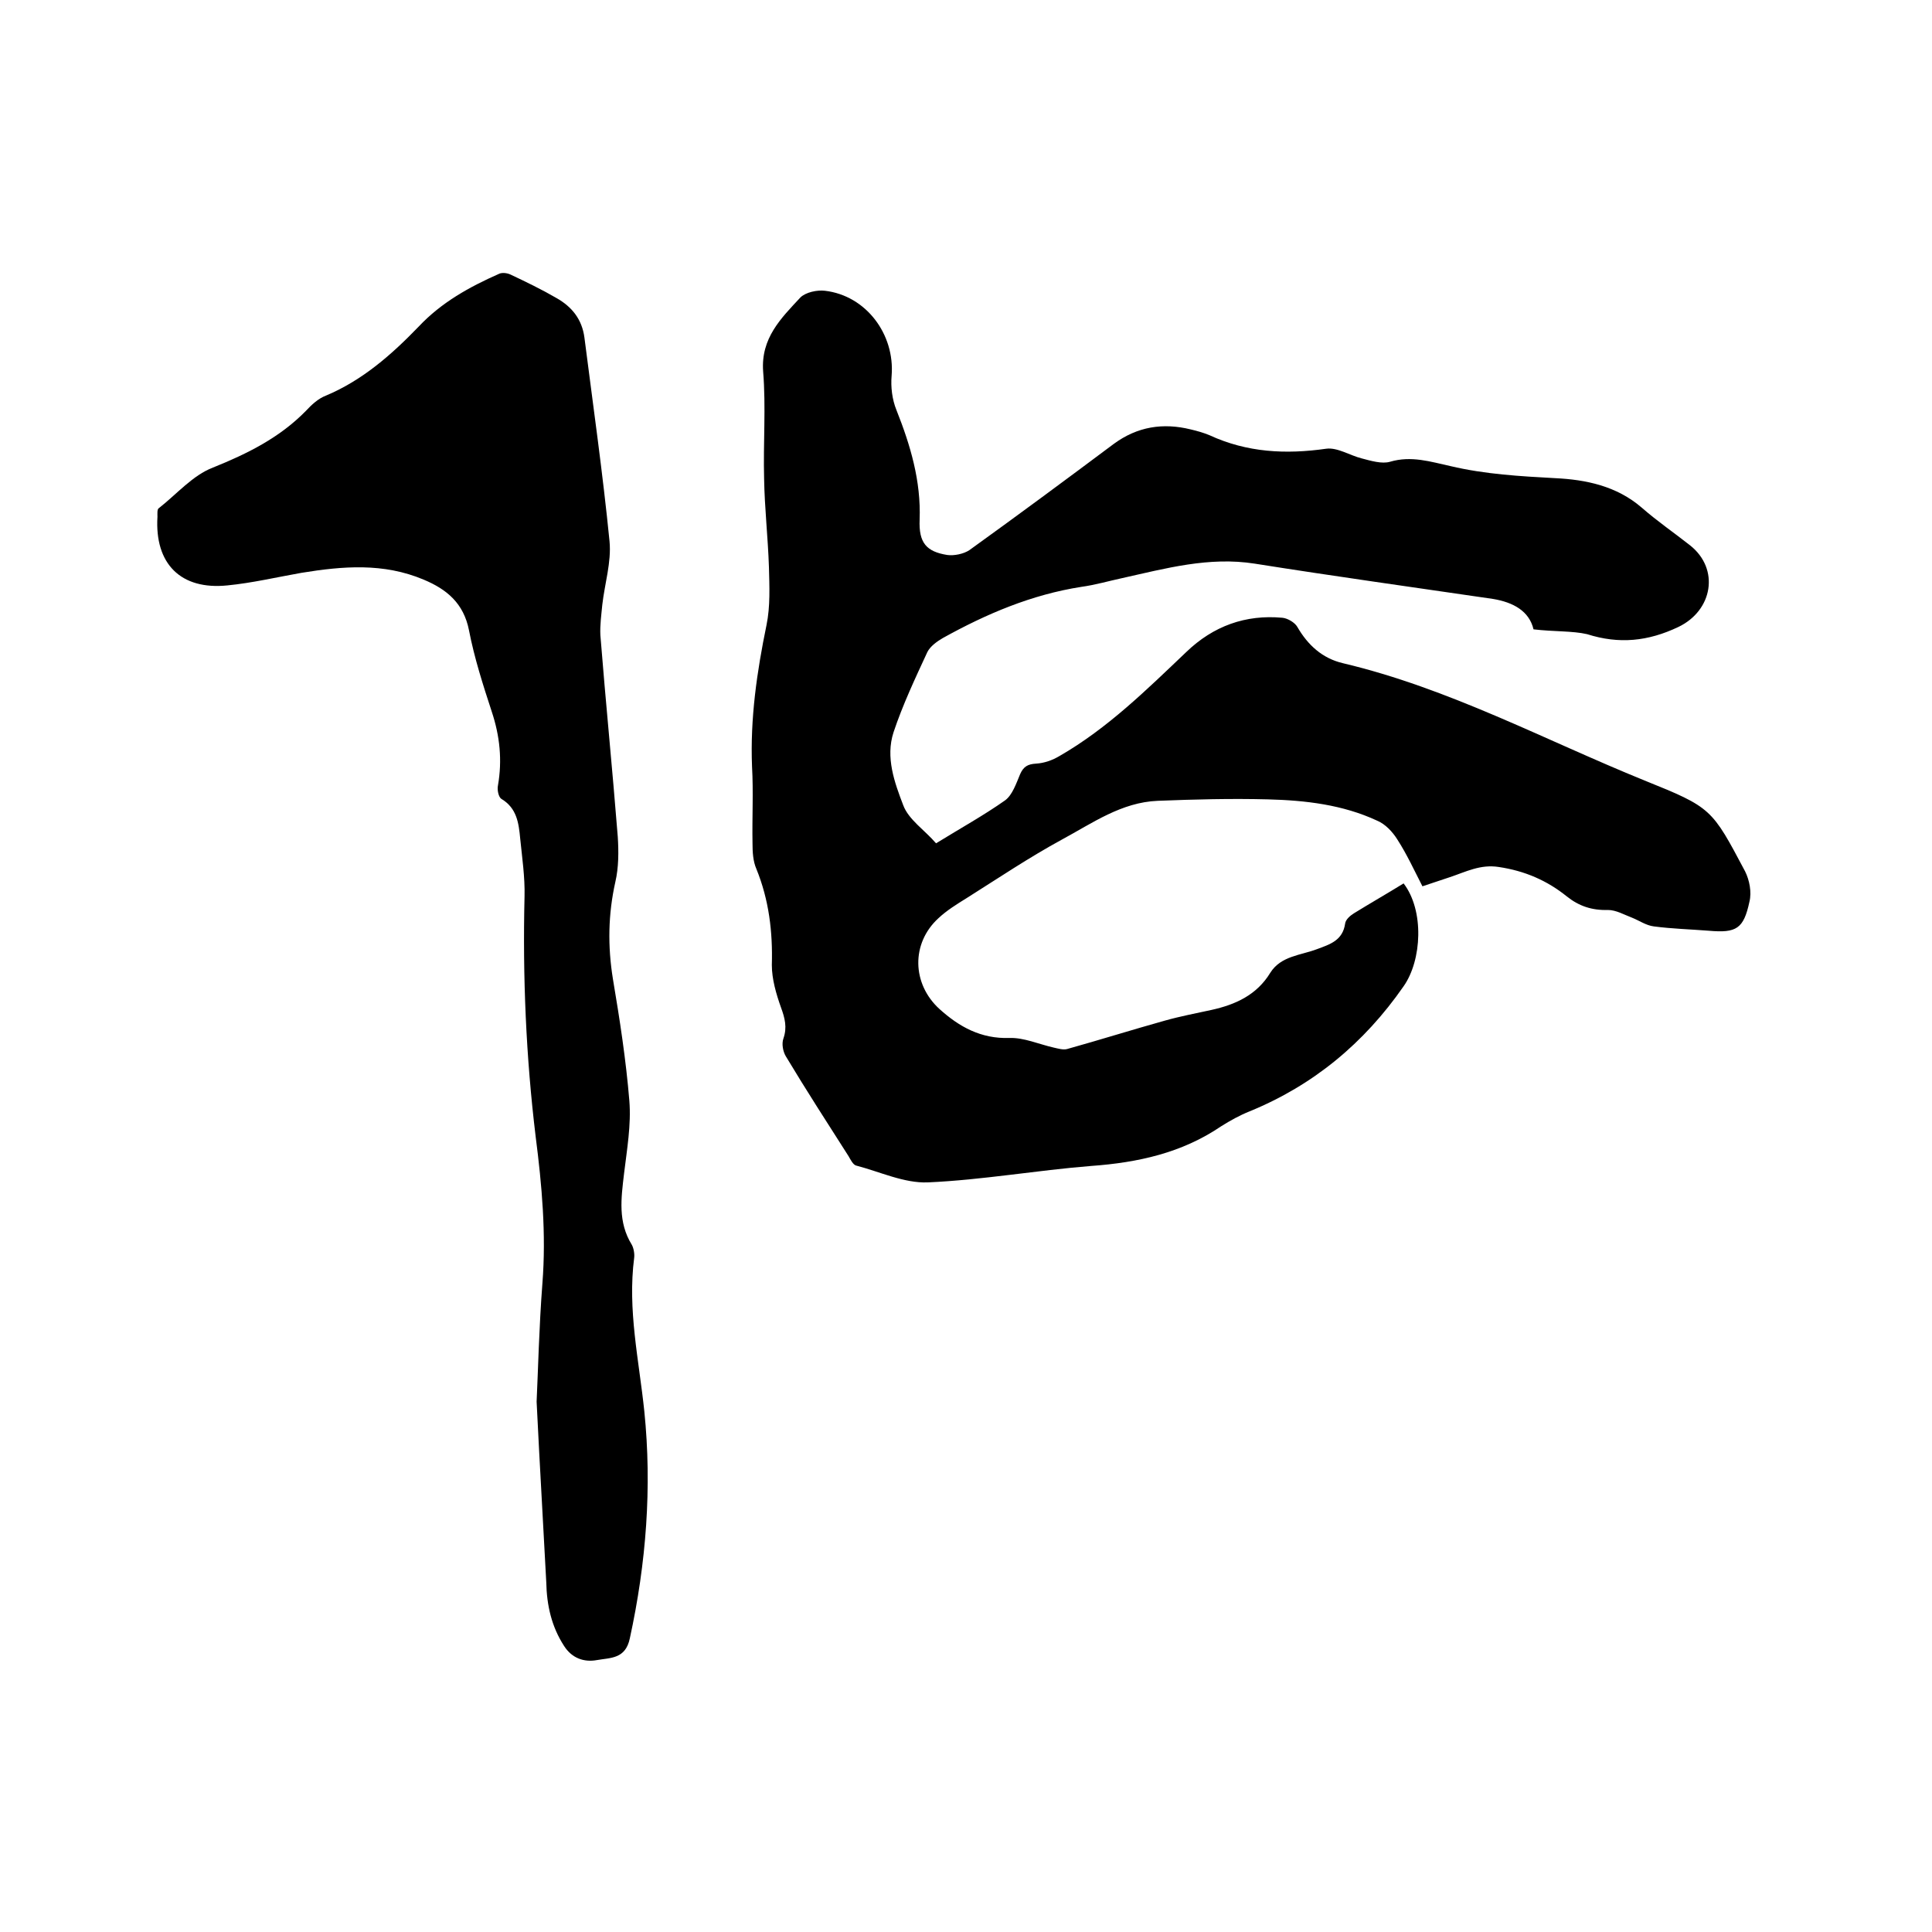
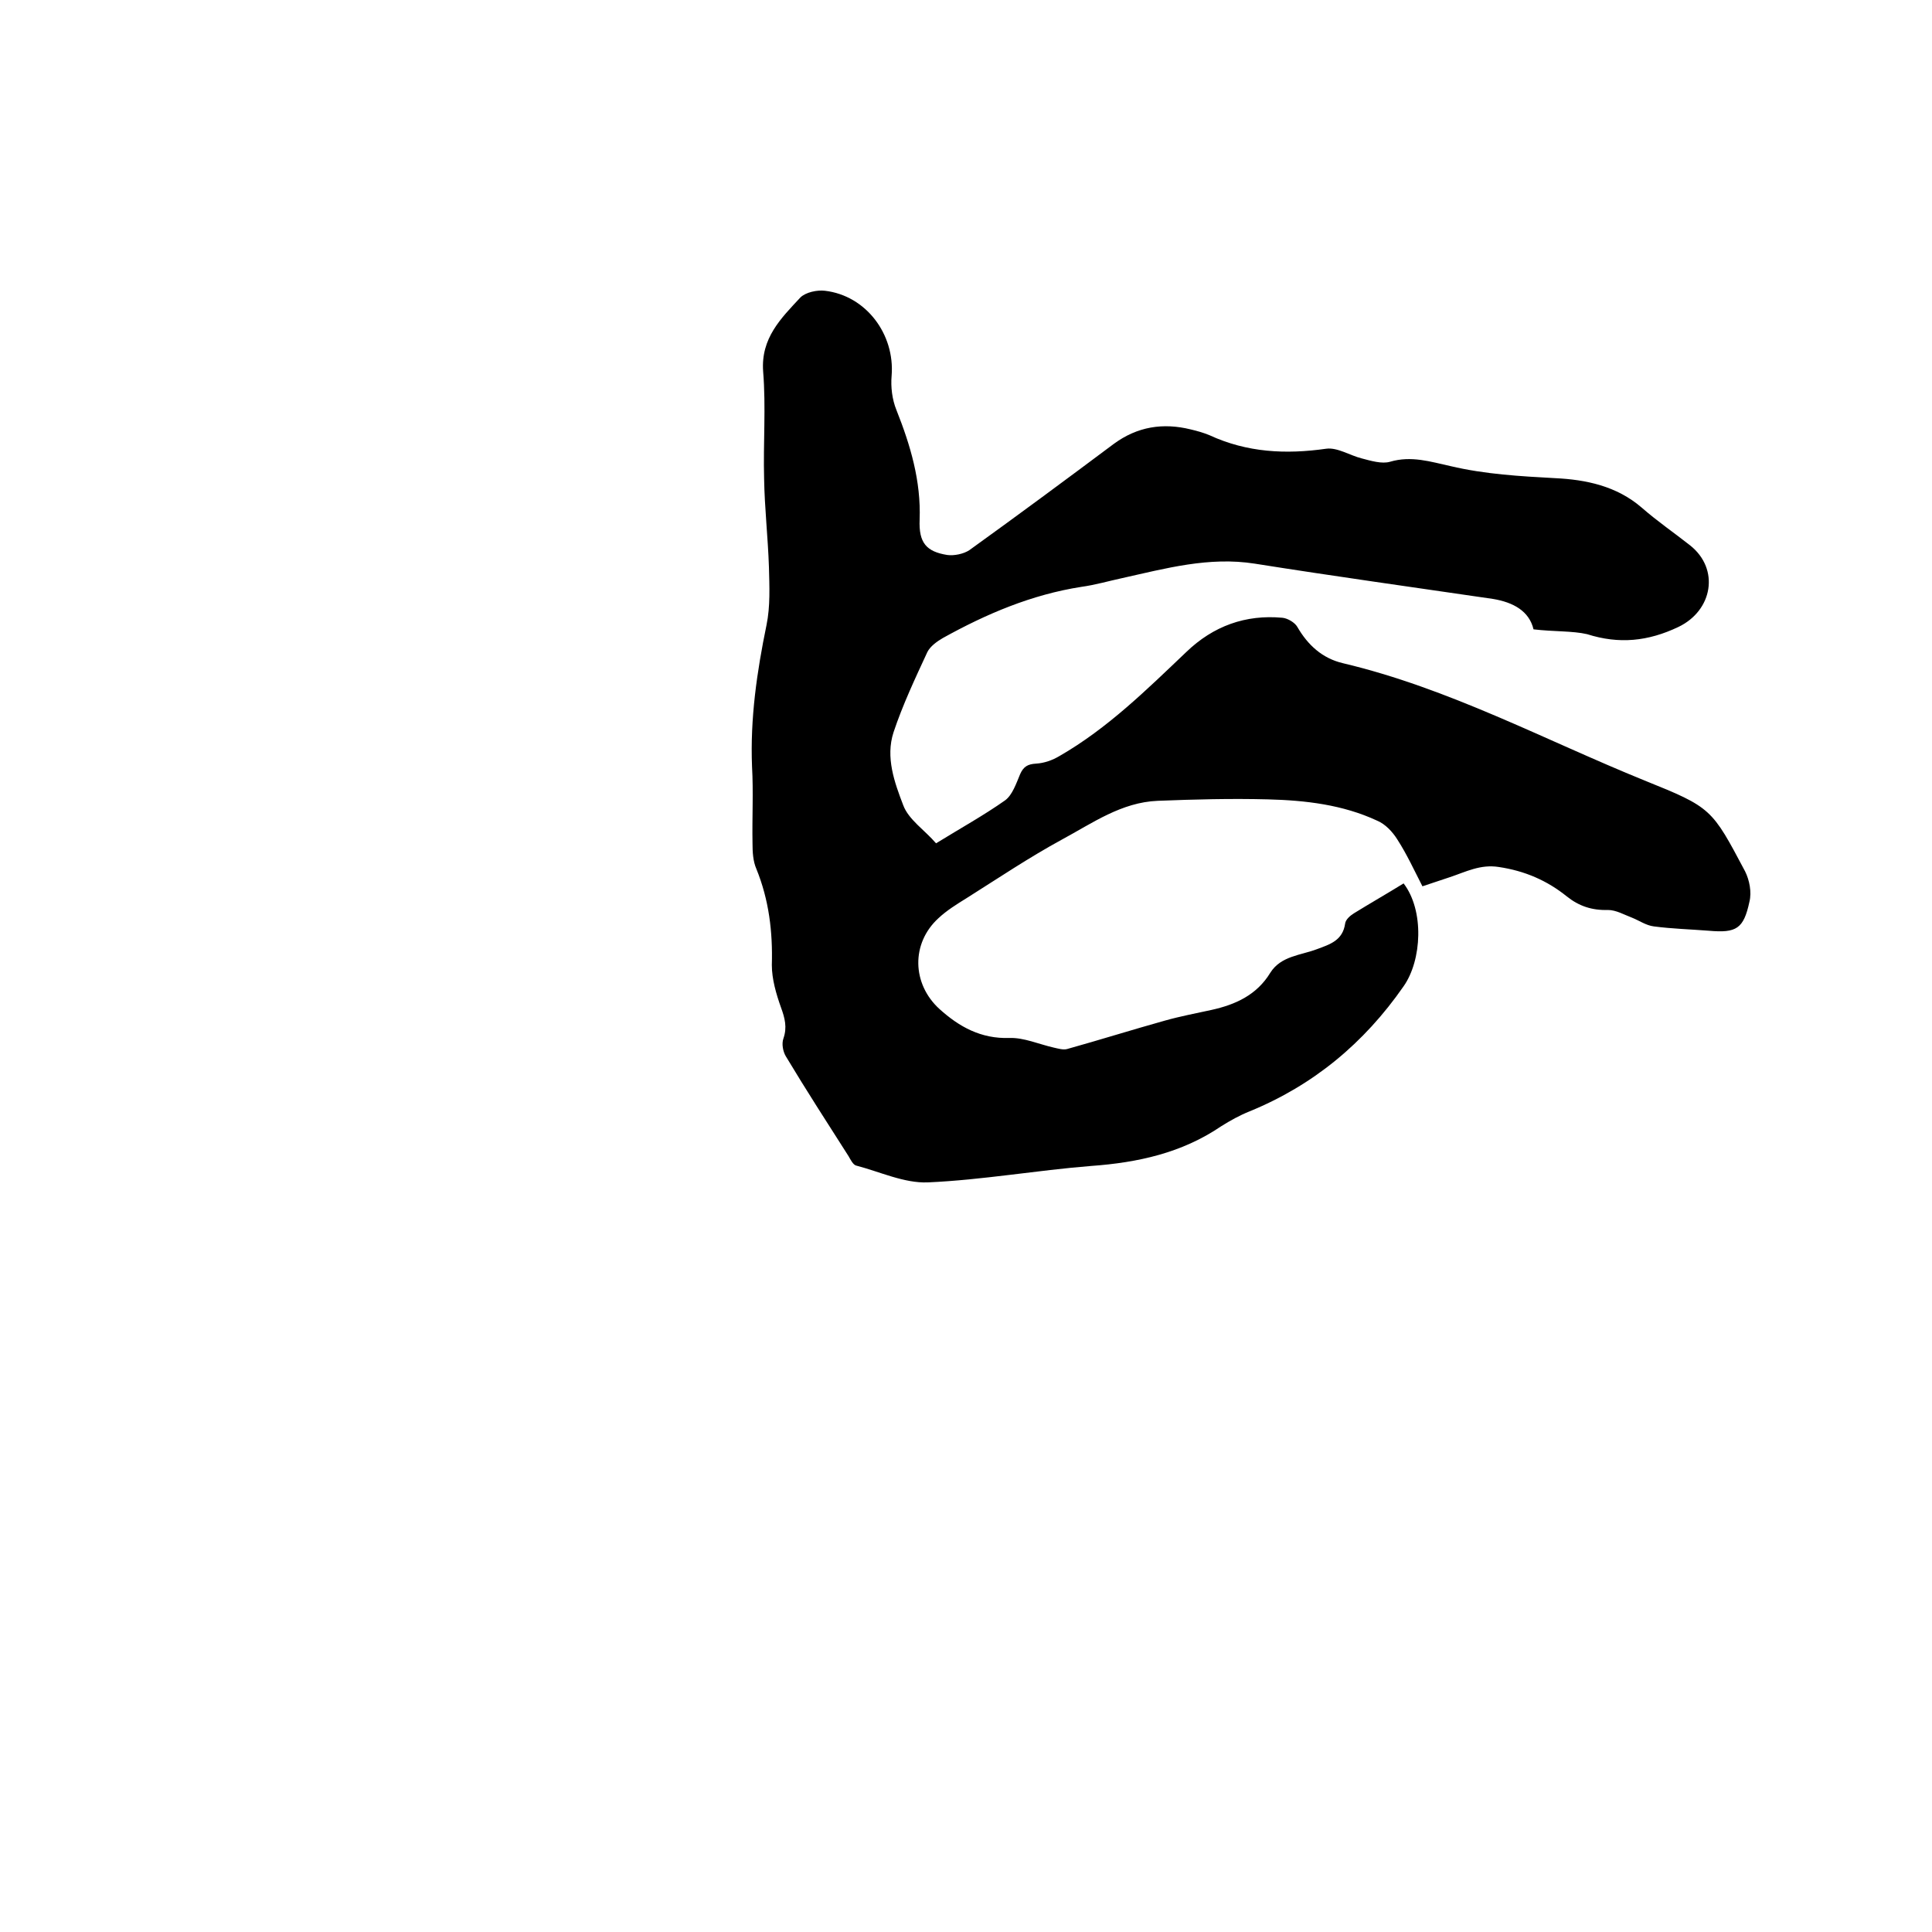
<svg xmlns="http://www.w3.org/2000/svg" enable-background="new 0 0 400 400" viewBox="0 0 400 400">
  <path d="m317.5 130.3c-.9-3.8-4.2-5.6-8.4-6.3-16.4-2.4-32.9-4.7-49.3-7.3-9.5-1.5-18.5 1-27.5 3-2.8.6-5.5 1.4-8.4 1.8-10.3 1.6-19.7 5.6-28.7 10.6-1.2.7-2.6 1.7-3.2 2.9-2.5 5.4-5.1 10.9-7 16.6-1.7 5.2.2 10.4 2 15.1 1.1 3 4.5 5.2 6.8 7.9 5.2-3.2 9.9-5.8 14.3-8.9 1.5-1.1 2.3-3.5 3.1-5.4.7-1.6 1.6-2.1 3.3-2.2s3.4-.7 4.9-1.6c9.9-5.7 18-13.7 26.2-21.5 5.6-5.4 12.3-7.8 19.9-7.1 1.1.1 2.6 1 3.1 1.9 2.2 3.8 5.2 6.5 9.4 7.5 22 5.2 41.8 15.9 62.5 24.3 13.9 5.6 13.9 5.8 20.8 18.8.9 1.8 1.4 4.3.9 6.3-1.2 5.6-2.7 6.5-8.4 6-3.8-.3-7.6-.4-11.4-.9-1.6-.2-3-1.2-4.5-1.8-1.6-.6-3.3-1.6-5-1.6-3.3.1-6-.8-8.5-2.8-4.1-3.3-8.7-5.3-14.1-6.1-3.8-.6-6.8 1-10.1 2.1-1.8.6-3.6 1.2-5.7 1.9-1.7-3.3-3.2-6.6-5.2-9.7-1-1.6-2.5-3.2-4.2-3.9-7.1-3.3-14.8-4.2-22.6-4.4-7.6-.2-15.2 0-22.8.3-7.5.3-13.5 4.6-19.8 8-6.8 3.7-13.2 8-19.7 12.1-2.1 1.3-4.2 2.6-5.9 4.2-5.7 5.2-5.5 13.6.2 18.8 4.1 3.7 8.6 6.2 14.5 6 3-.1 6.1 1.3 9.2 2 .9.2 1.9.5 2.7.3 6.8-1.9 13.5-4 20.3-5.9 3.2-.9 6.4-1.5 9.6-2.2 5-1.1 9.4-3.1 12.2-7.7 2.2-3.5 6.3-3.6 9.7-4.9 2.7-1 5.3-1.8 5.8-5.3.1-.8 1-1.6 1.8-2.1 3.4-2.1 6.9-4.1 10.3-6.2 4.3 5.6 3.8 15.9 0 21.3-8.2 11.8-18.7 20.5-31.9 25.9-2 .8-4 1.9-5.9 3.1-8.1 5.5-17.2 7.5-26.9 8.2-11.3.9-22.5 2.9-33.8 3.4-4.9.2-9.9-2.2-14.9-3.5-.6-.2-1.1-1.2-1.5-1.9-4.4-6.9-8.8-13.7-13-20.7-.6-1-.9-2.6-.5-3.7.8-2.3.3-4.2-.5-6.4-1-2.8-1.9-5.9-1.9-8.8.2-6.9-.6-13.5-3.2-19.9-.7-1.6-.8-3.5-.8-5.3-.1-5.3.2-10.6-.1-15.9-.4-9.9 1-19.6 3-29.3.8-3.9.6-8 .5-12-.2-6.1-.9-12.2-1-18.3-.2-7.4.4-14.8-.2-22.2-.5-6.9 3.7-11 7.7-15.3 1.1-1.1 3.5-1.6 5.1-1.4 8.5 1 14.5 9 13.8 17.6-.2 2.3.1 4.9 1 7.1 2.9 7.3 5.1 14.7 4.8 22.7-.2 4.8 1.4 6.6 5.7 7.3 1.4.2 3.4-.2 4.6-1 10-7.2 20-14.6 29.9-22 4.9-3.6 10.2-4.4 15.9-3 1.3.3 2.7.7 3.9 1.2 7.8 3.6 15.8 4 24.2 2.8 2.3-.3 4.9 1.4 7.3 2 1.9.5 4.2 1.2 5.9.7 4.4-1.3 8.4 0 12.5.9 7.2 1.7 14.4 2.1 21.7 2.5 6.3.3 12.7 1.6 17.9 6.1 3.2 2.8 6.7 5.2 10 7.8 6.2 4.9 4.7 13.5-2.4 16.9-6.3 3-12.3 3.6-18.9 1.5-3-.7-6.8-.5-11.1-1z" />
-   <path d="m111.1 290.2c.3-6.3.5-15.4 1.2-24.5.8-10.2-.1-20.3-1.4-30.4-2-16.5-2.7-33.1-2.3-49.7.1-4-.5-8-.9-12-.3-3.2-.7-6.3-3.9-8.2-.6-.4-.9-1.9-.7-2.8.9-5.2.4-10.2-1.3-15.3-1.8-5.5-3.6-11.1-4.7-16.8-1.1-5.6-4.6-8.5-9.4-10.5-8.3-3.5-16.7-2.8-25.3-1.4-5.1.9-10.2 2.1-15.3 2.6-9.7 1-15.1-4.5-14.5-14.2 0-.6-.1-1.6.3-1.8 3.7-2.9 7-6.8 11.2-8.4 7.2-2.9 13.8-6.2 19.2-11.7 1.2-1.3 2.6-2.6 4.2-3.2 7.6-3.2 13.6-8.5 19.2-14.3 4.7-5 10.5-8.2 16.6-10.9.6-.3 1.6-.2 2.3.1 3.2 1.5 6.5 3.1 9.6 4.9 3.2 1.8 5.3 4.4 5.8 8.2 1.8 14.1 3.8 28.1 5.2 42.2.4 4.3-1 8.7-1.5 13.1-.2 2.1-.5 4.2-.4 6.3 1.1 13.9 2.5 27.8 3.6 41.7.2 3.1.2 6.4-.5 9.4-1.5 6.7-1.6 13.3-.5 20.1 1.4 8.3 2.7 16.7 3.4 25.2.4 5-.5 10.1-1.1 15.1-.6 5.1-1.3 10 1.6 14.7.4.7.6 1.9.5 2.7-1.4 10.8 1 21.2 2.1 31.8 1.6 15.7.4 31.4-3 47-.9 4.3-4 4-6.8 4.5-2.7.5-5.2-.4-6.8-2.9-2.6-4-3.6-8.4-3.7-13.2-.6-11.6-1.3-23.1-2-37.4z" />
</svg>